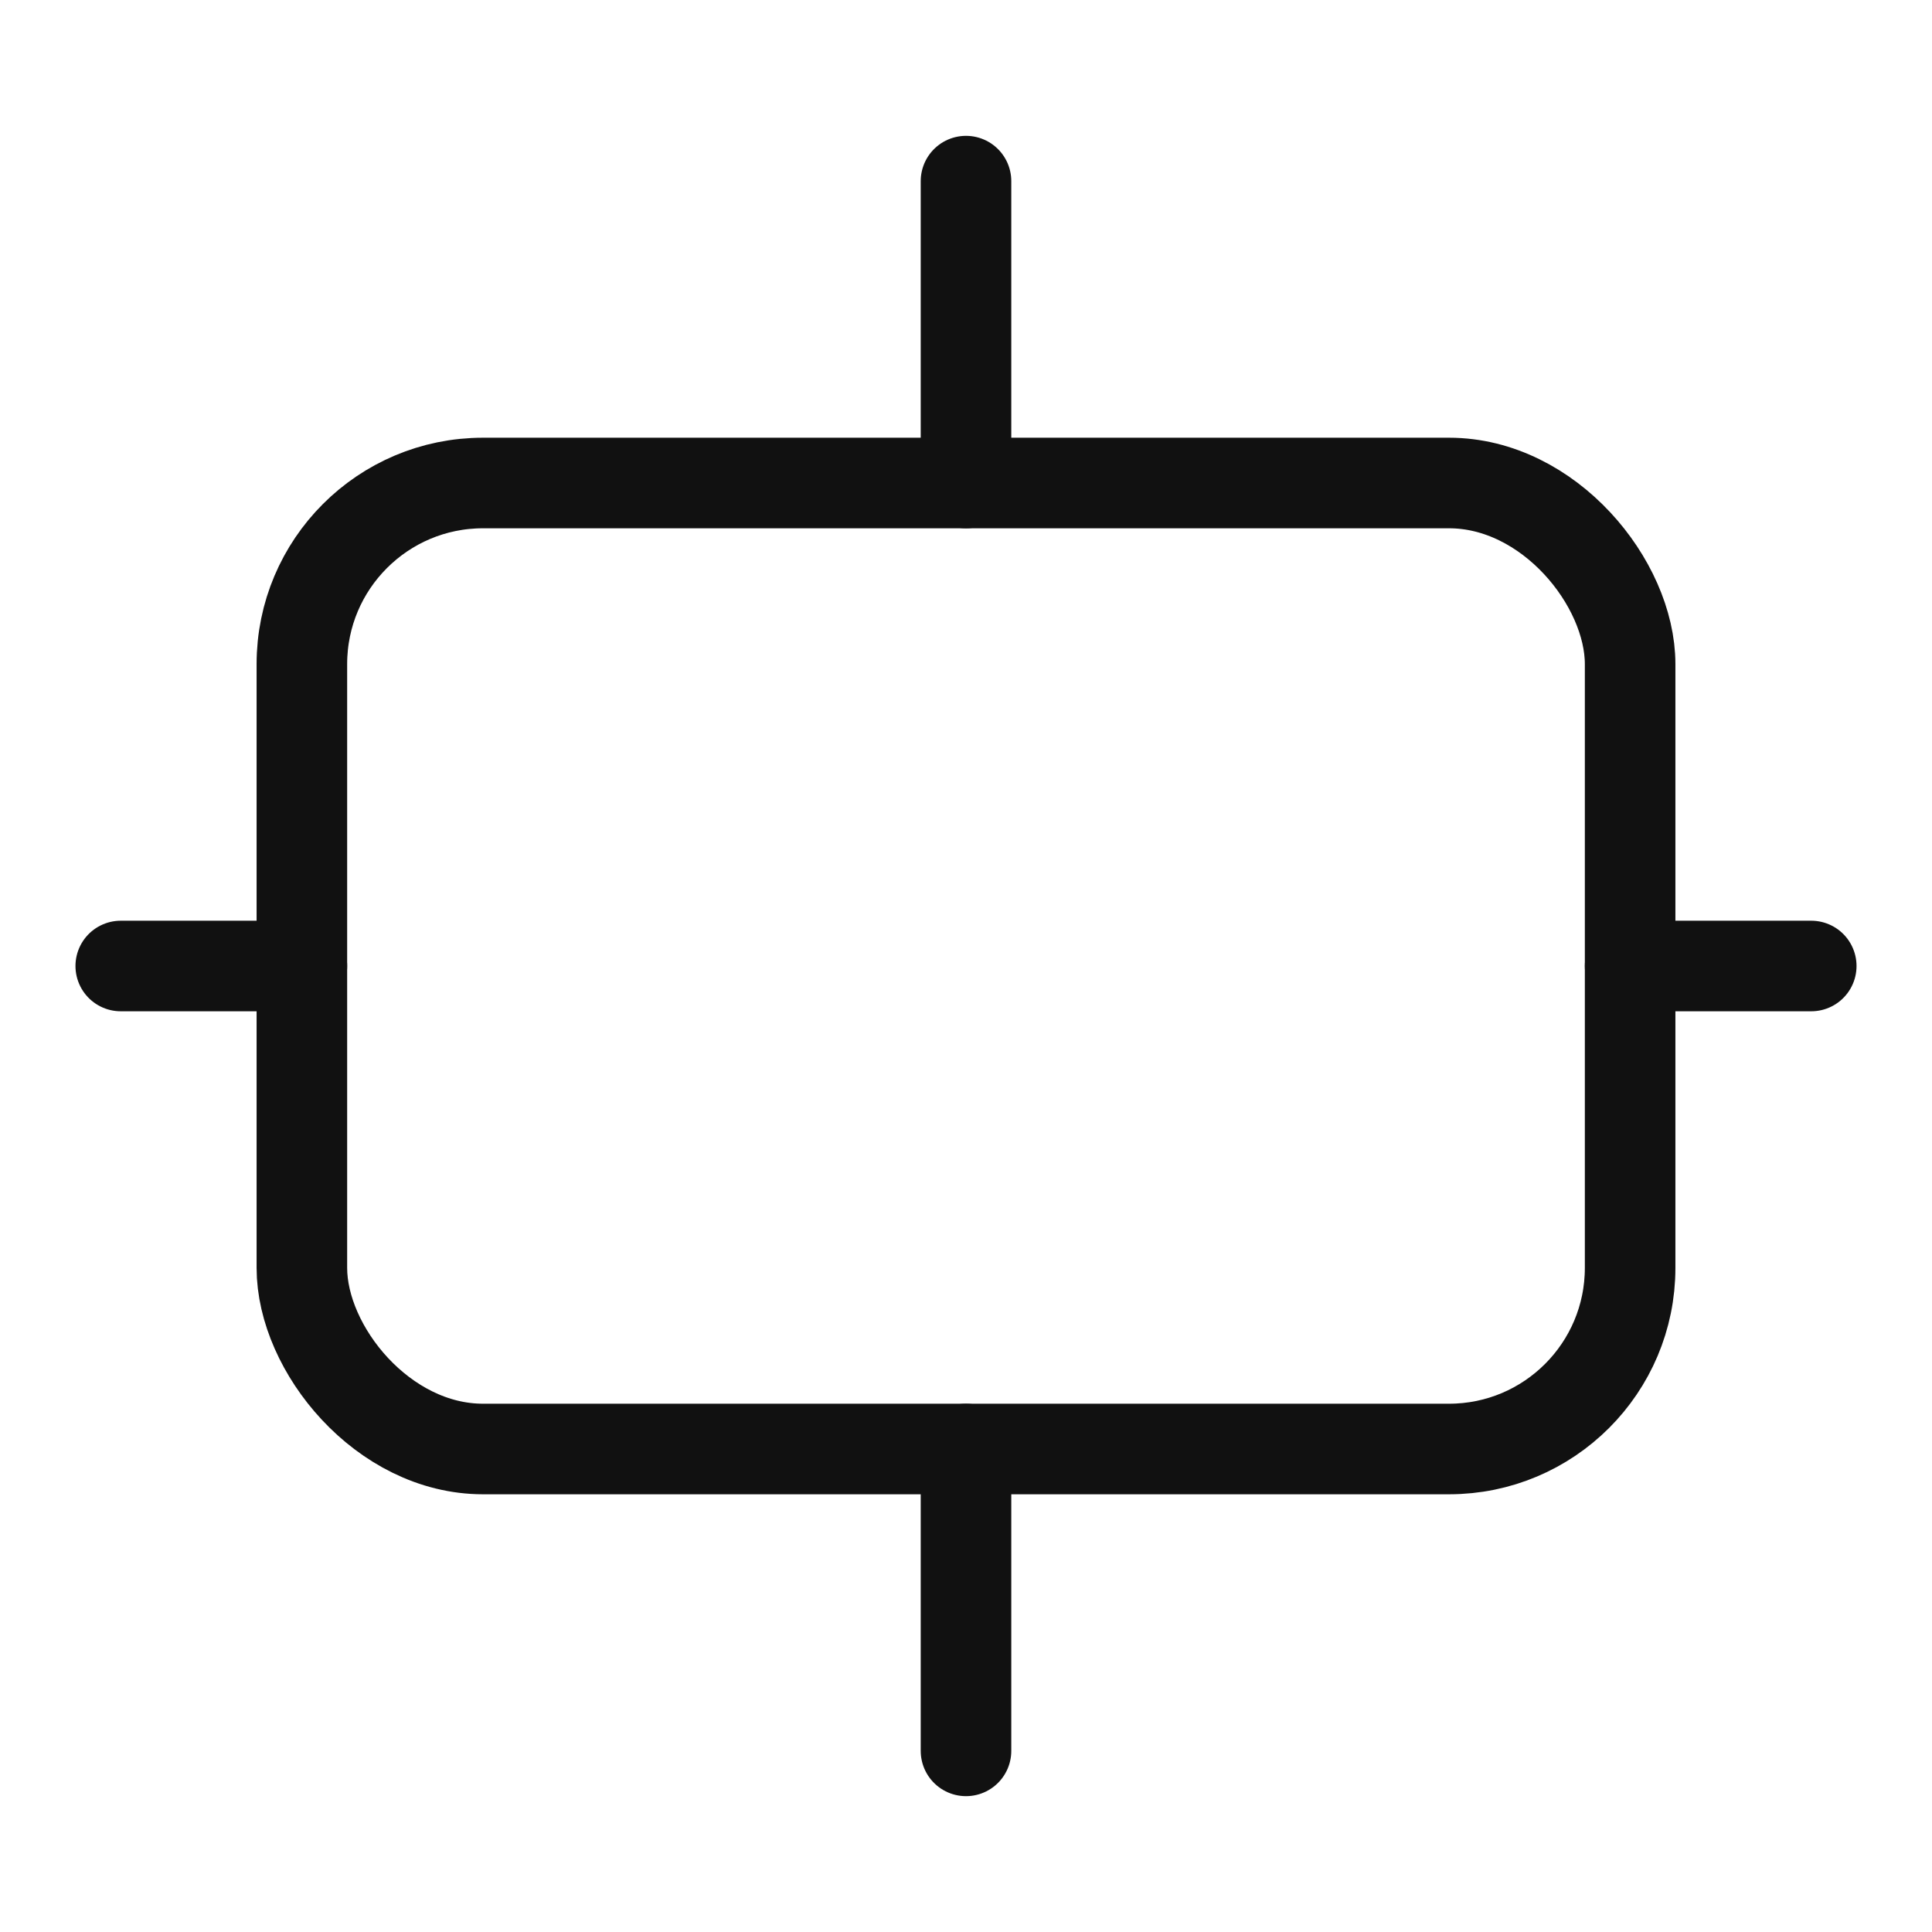
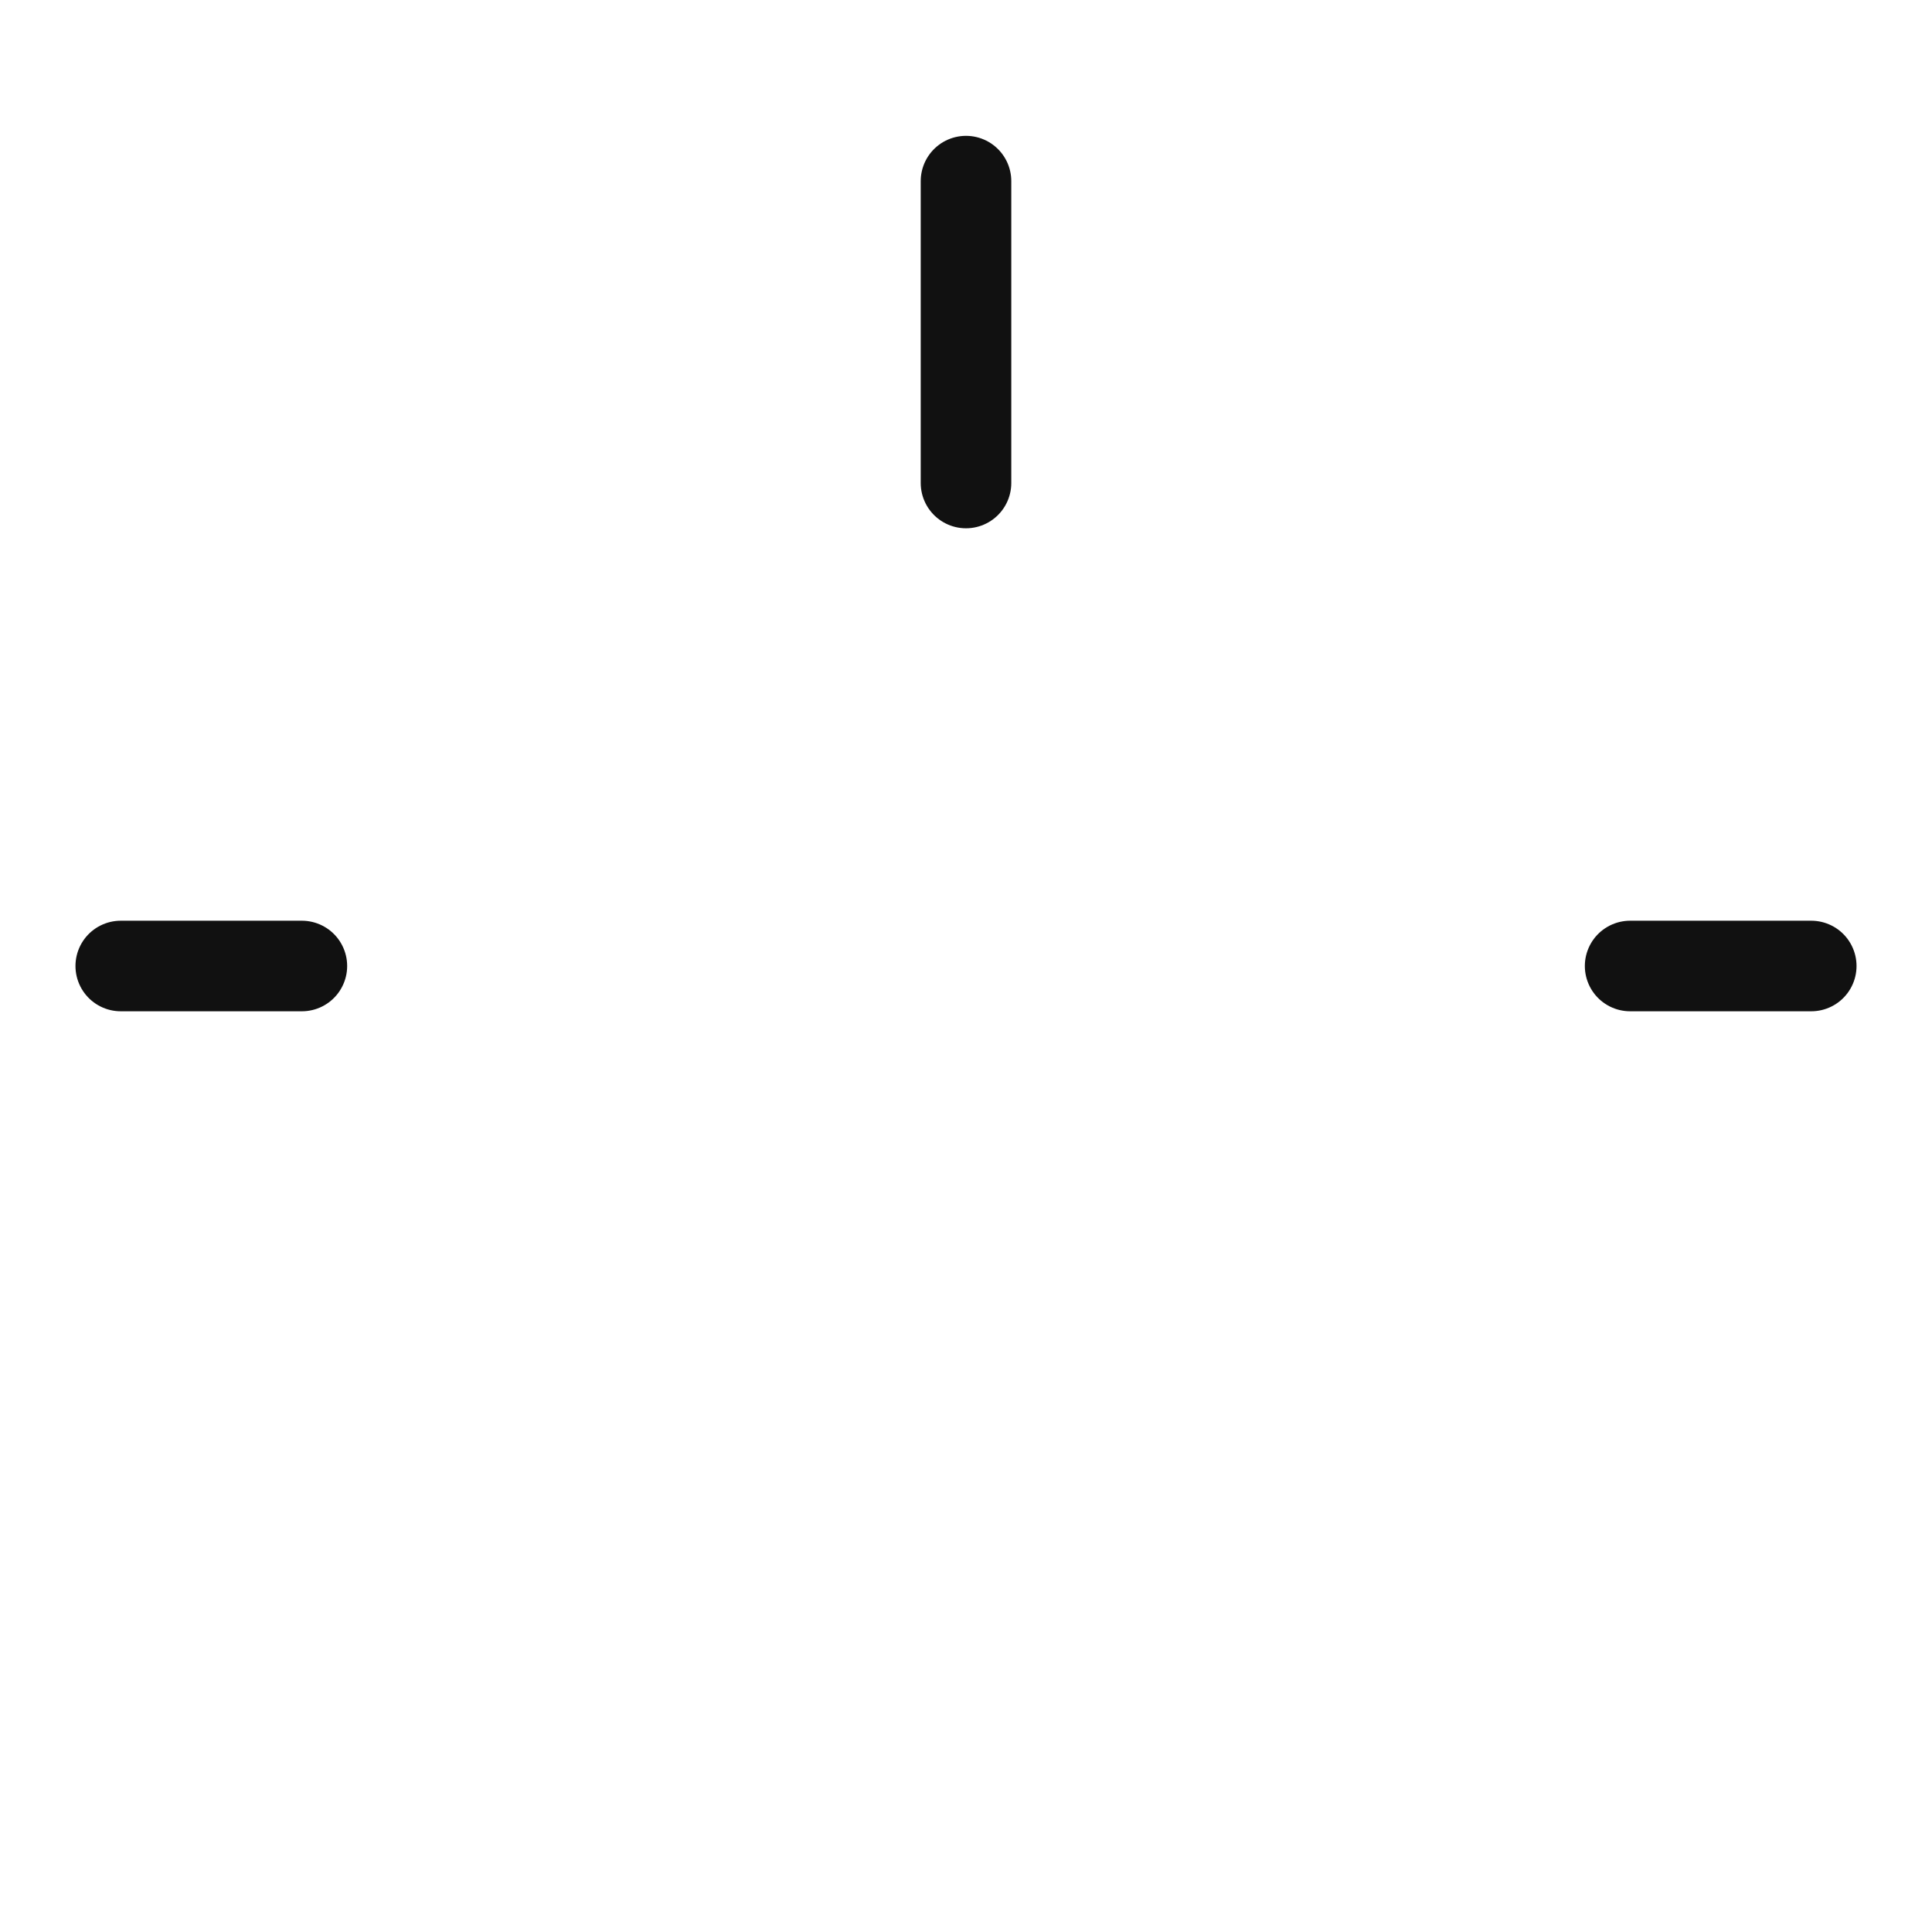
<svg xmlns="http://www.w3.org/2000/svg" width="64" height="64" viewBox="0 0 64 64" stroke="#111" fill="none" stroke-width="3" stroke-linecap="round" stroke-linejoin="round">
-   <rect x="10" y="16" width="44" height="32" rx="6" />
  <line x1="10" y1="32" x2="4" y2="32" />
  <line x1="60" y1="32" x2="54" y2="32" />
-   <line x1="32" y1="48" x2="32" y2="58" />
  <line x1="32" y1="6" x2="32" y2="16" />
</svg>